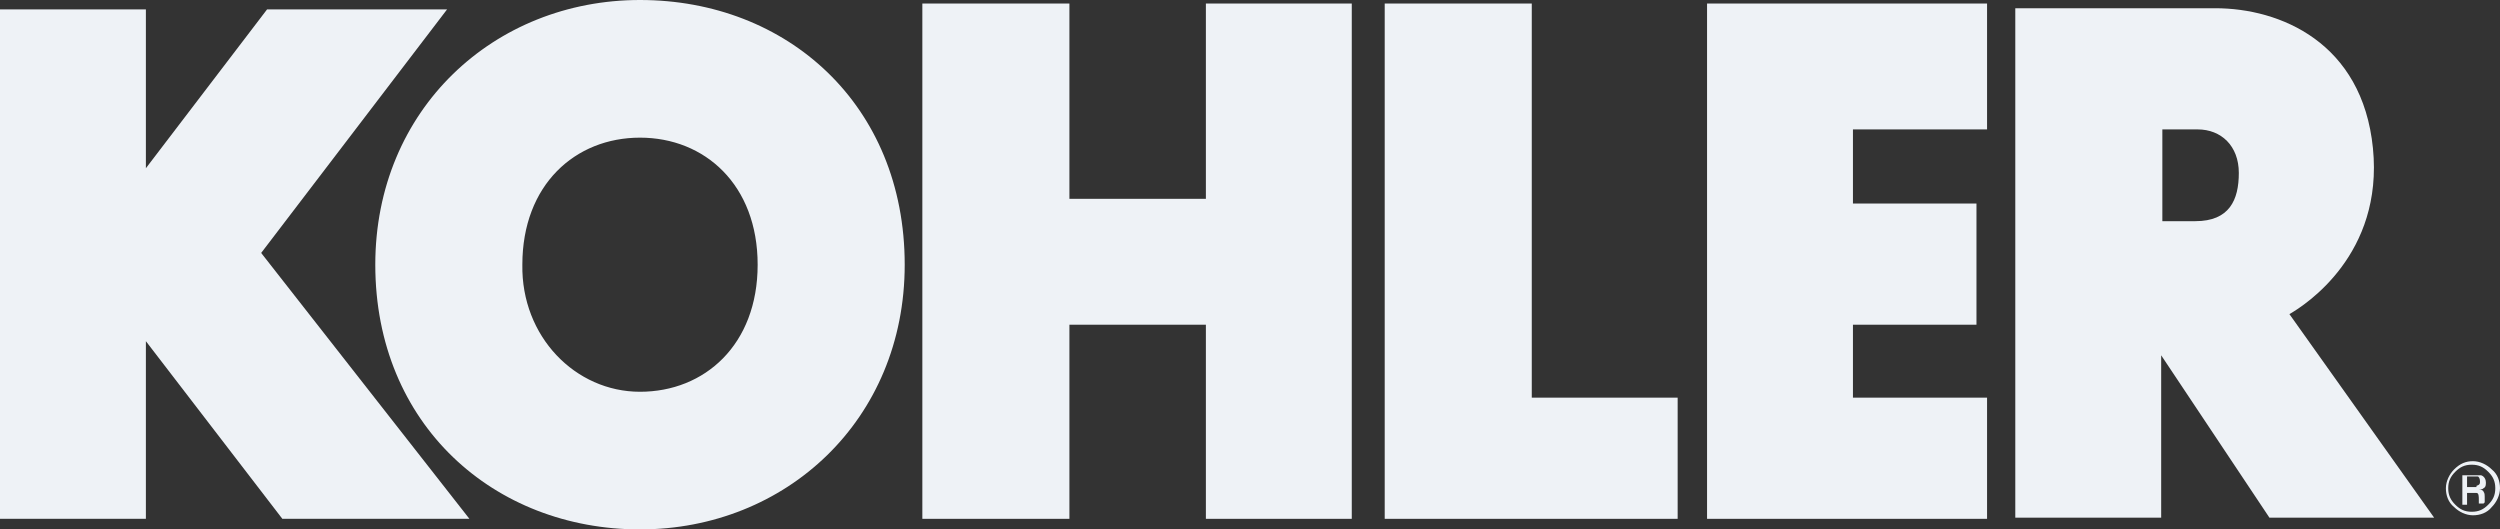
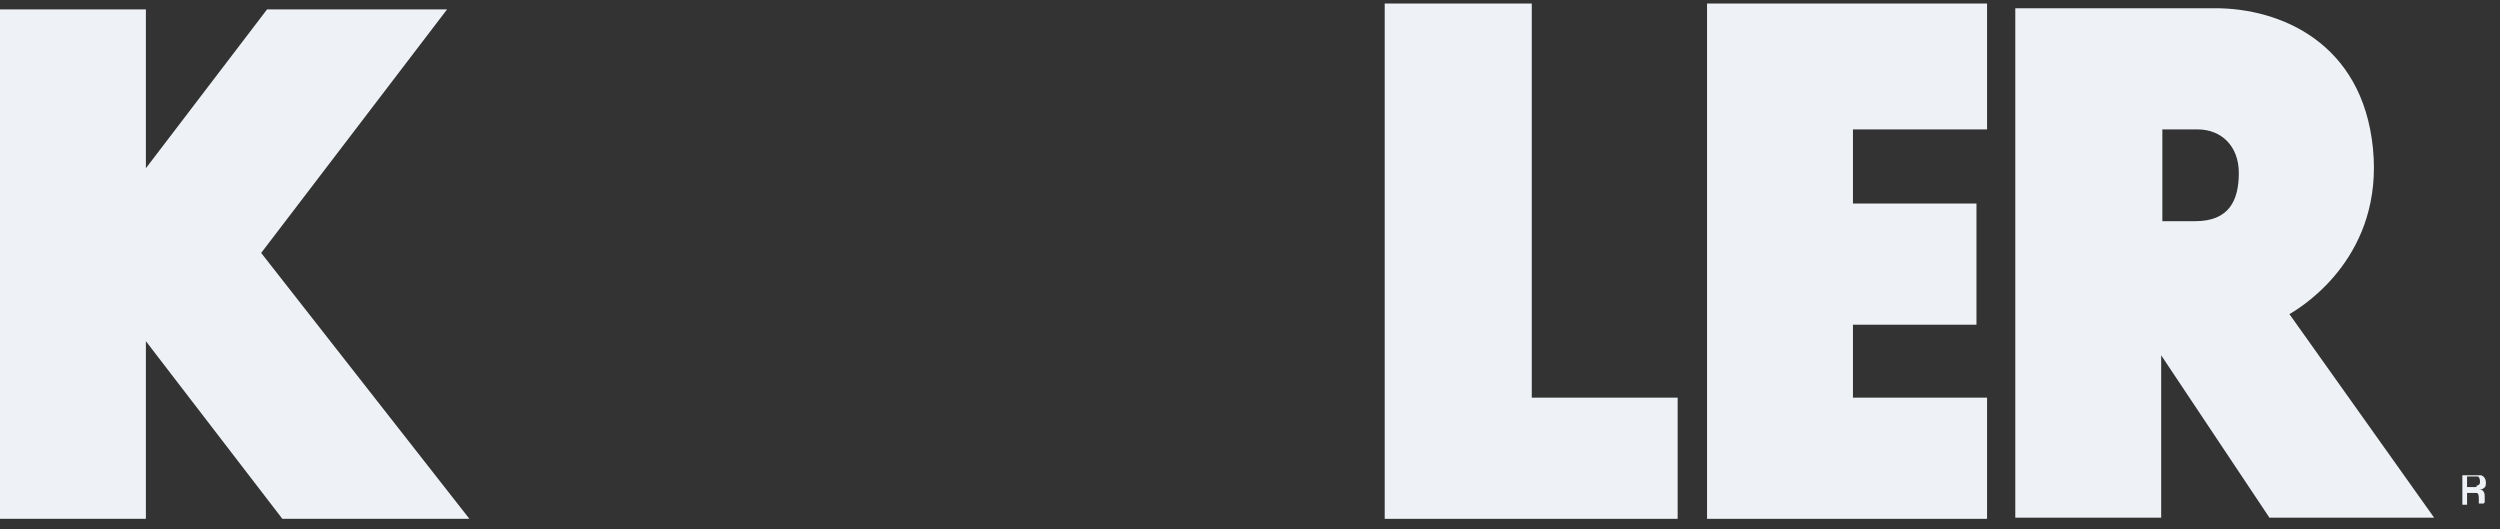
<svg xmlns="http://www.w3.org/2000/svg" id="Layer_1" version="1.1" viewBox="0 0 212.5 45">
  <rect x="0" y="0" width="212.5" height="45" fill="#333333" stroke="none" />
  <defs>
    <style> .st0 { fill: #eef2f6; fill-rule: evenodd; } </style>
  </defs>
-   <path class="st0" d="M211.8,39.9c-.4-.4-1-.7-1.6-.7s-1.1.2-1.6.7c-.4.4-.7,1-.7,1.6s.2,1.2.7,1.6c.4.4,1,.7,1.6.7s1.2-.2,1.6-.7c.4-.4.7-1,.7-1.6s-.2-1.2-.7-1.6h0ZM211.5,42.9c-.4.4-.8.6-1.4.6s-1-.2-1.4-.6c-.4-.4-.6-.8-.6-1.4s.2-1,.6-1.4c.4-.4.8-.6,1.4-.6s1,.2,1.4.6c.4.4.6.8.6,1.4s-.2,1-.6,1.4h0Z" />
  <path class="st0" d="M211.2,42.7s0,0,0-.1c0,0,0-.1,0-.2h0v-.2h0c0-.1,0-.3-.1-.4,0-.1-.2-.2-.4-.2.2,0,.3,0,.4-.1.2-.1.2-.3.2-.5s-.1-.5-.4-.6c-.1,0-.4,0-.7,0h-.9v2.5h.4v-1h.3c.2,0,.4,0,.5,0,.2,0,.2.3.2.6h0v.2h0c0,0,0,0,0,.1,0,0,0,0,0,0h.4,0ZM210.5,41.4c0,0-.2,0-.4,0h-.4v-.9h.4c.2,0,.4,0,.5,0,.1,0,.2.2.2.4s0,.3-.3.4h0Z" />
-   <polygon class="st0" points="102.5 16.9 90.9 16.9 90.9 .3 78.4 .3 78.4 44.1 90.9 44.1 90.9 27.6 102.5 27.6 102.5 44.1 114.9 44.1 114.9 .3 102.5 .3 102.5 16.9 102.5 16.9 102.5 16.9" />
  <polygon class="st0" points="145.1 44.1 168.9 44.1 168.9 33.8 157.5 33.8 157.5 27.6 168 27.6 168 17.3 157.5 17.3 157.5 11 168.9 11 168.9 .3 145.1 .3 145.1 44.1 145.1 44.1 145.1 44.1" />
  <polygon class="st0" points="130.2 .3 117.7 .3 117.7 44.1 142.6 44.1 142.6 33.8 130.2 33.8 130.2 .3 130.2 .3 130.2 .3" />
-   <path class="st0" d="M54.4,0C42,0,31.9,9.3,31.9,22.5c0,13.6,10.1,22.5,22.5,22.5s22.5-9.3,22.5-22.5C76.9,8.9,66.9,0,54.4,0h0ZM54.4,33.3c-5.5,0-10.1-4.7-10-10.8,0-6.8,4.5-10.8,10-10.8s10,4,10,10.8c0,6.8-4.5,10.8-10,10.8h0Z" />
  <polygon class="st0" points="38 .8 22.7 .8 12.4 14.3 12.4 .8 0 .8 0 44.1 12.4 44.1 12.4 29 24 44.1 39.9 44.1 22.2 21.5 38 .8 38 .8 38 .8" />
  <path class="st0" d="M194.6,26.7c1.4-.8,8-5.1,7.1-14.1-.9-9-7.9-11.9-13.4-11.9h-17v43.3h12.4v-13.8l9.2,13.8h14l-12.3-17.3h0ZM186.6,18.8h-2.8v-7.8h3c2,0,3.5,1.4,3.5,3.7s-.8,4.1-3.7,4.1h0Z" />
</svg>